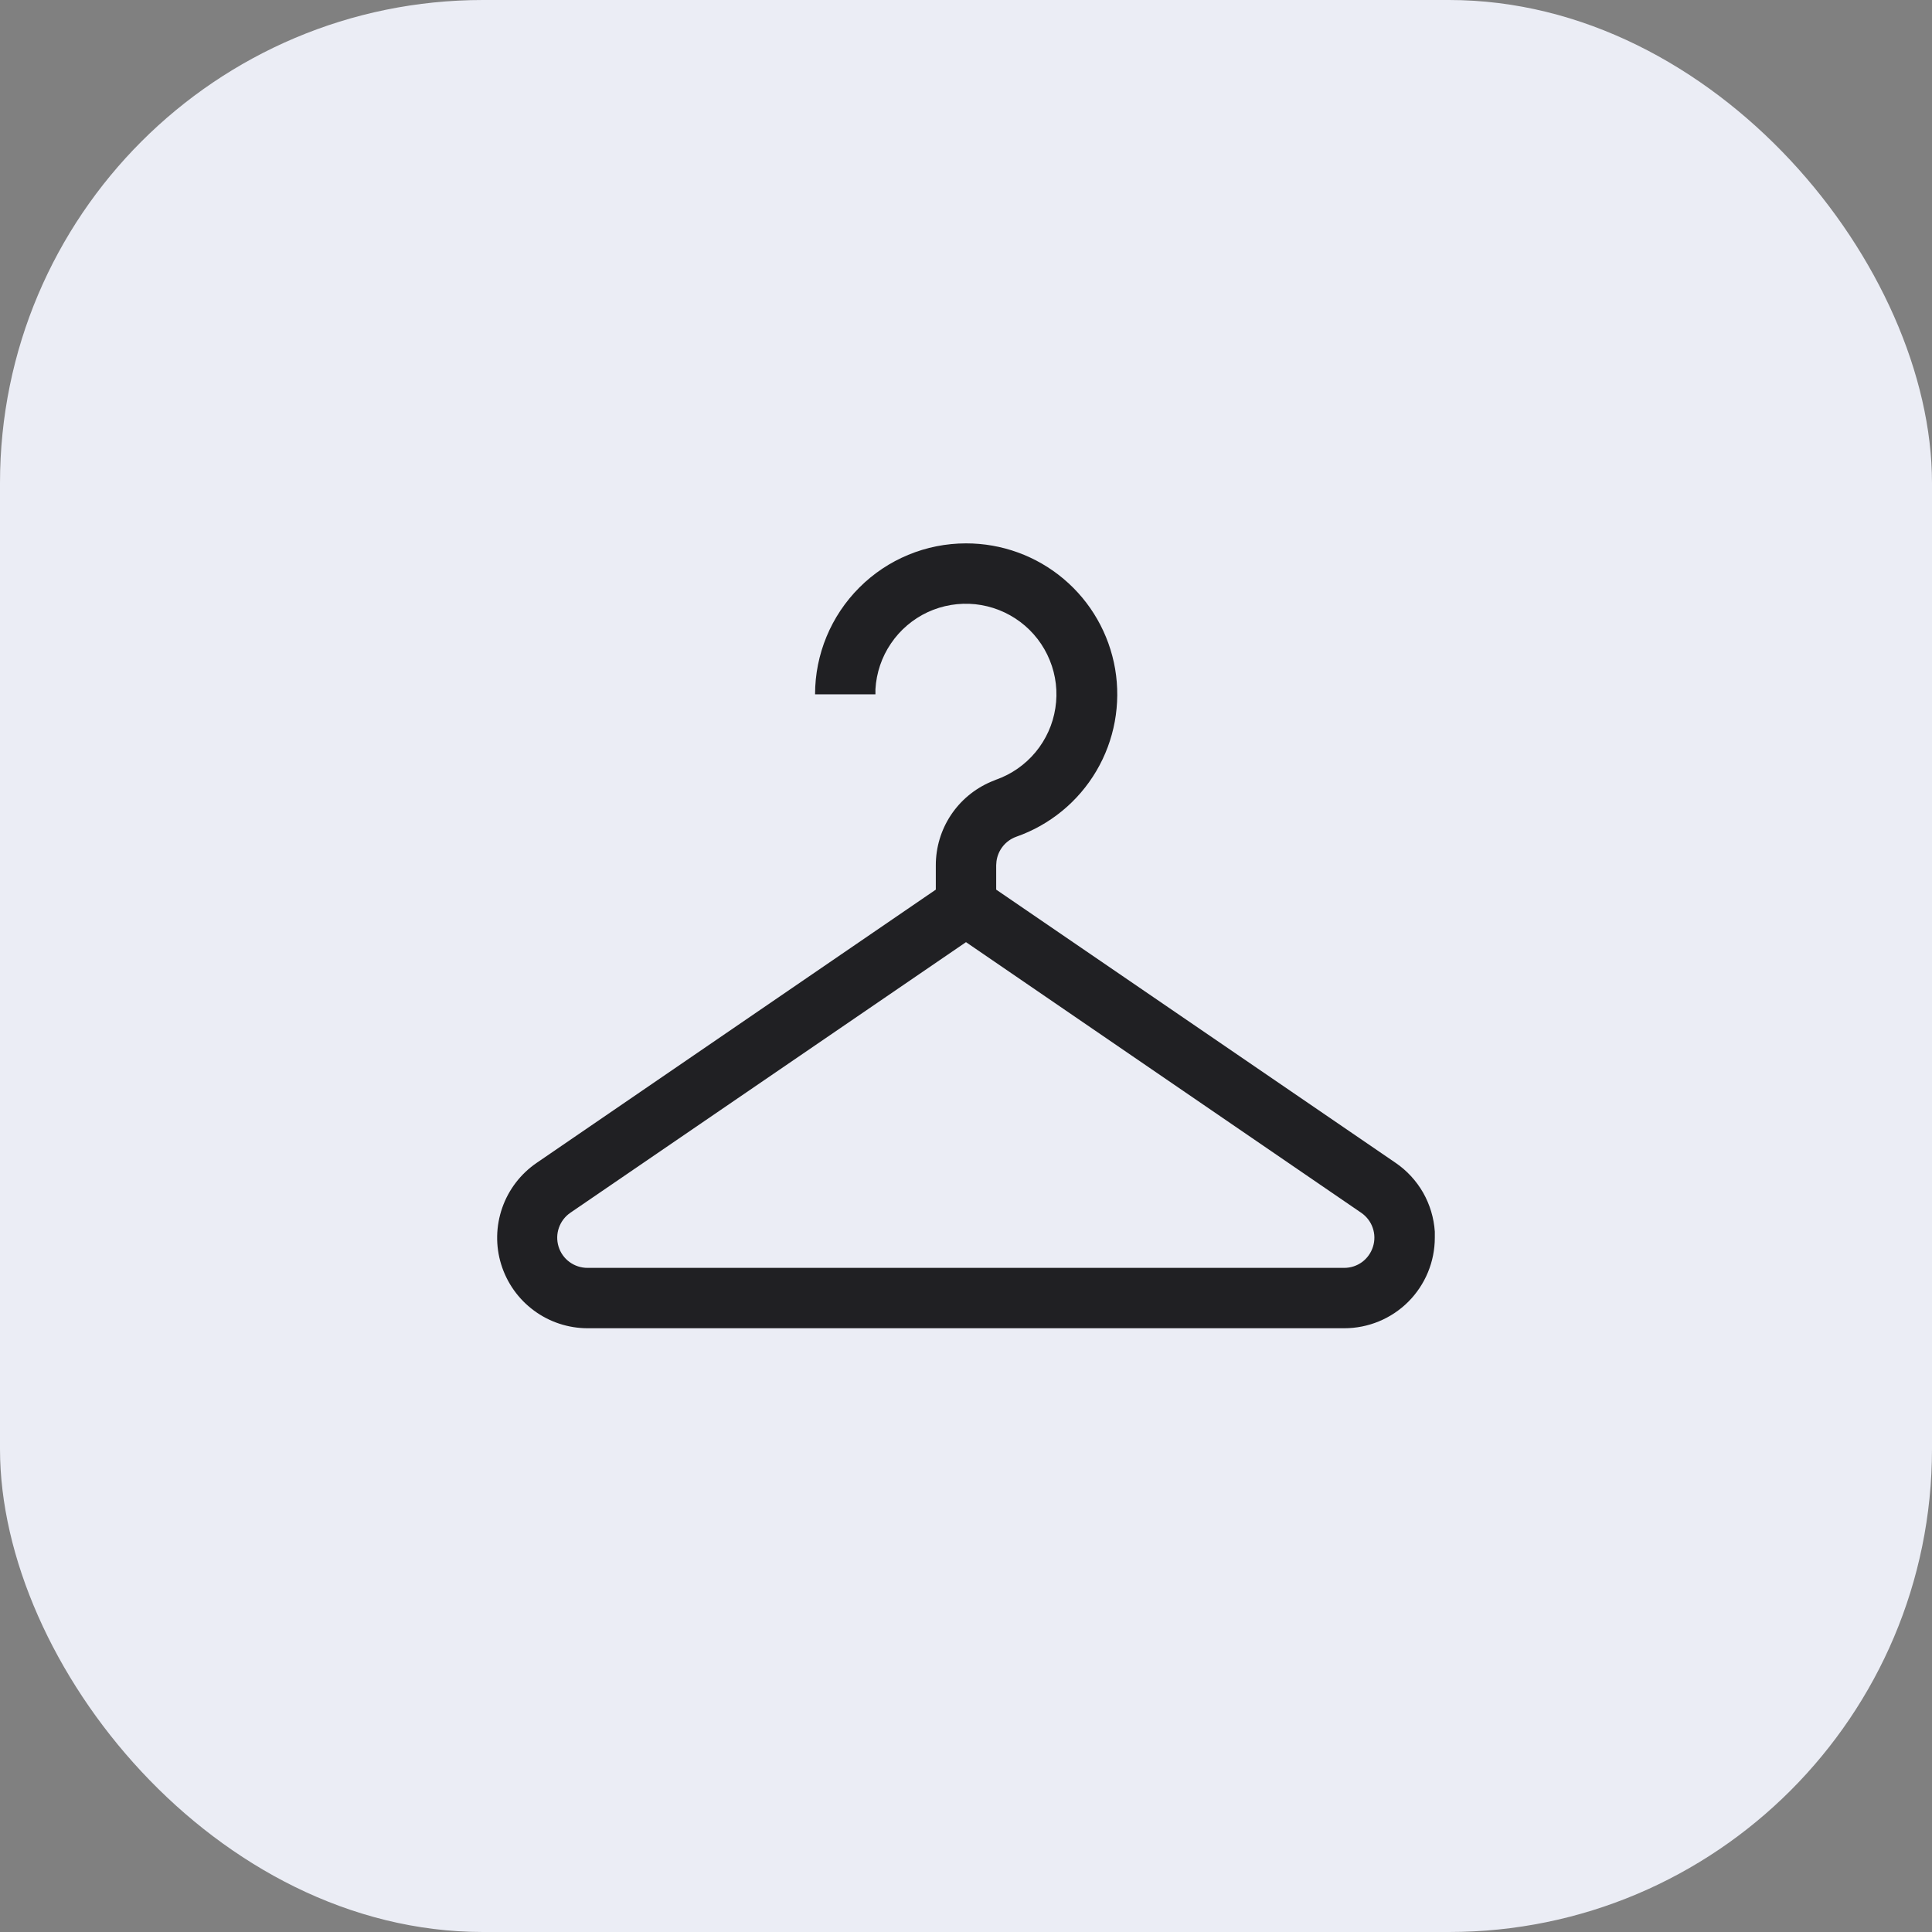
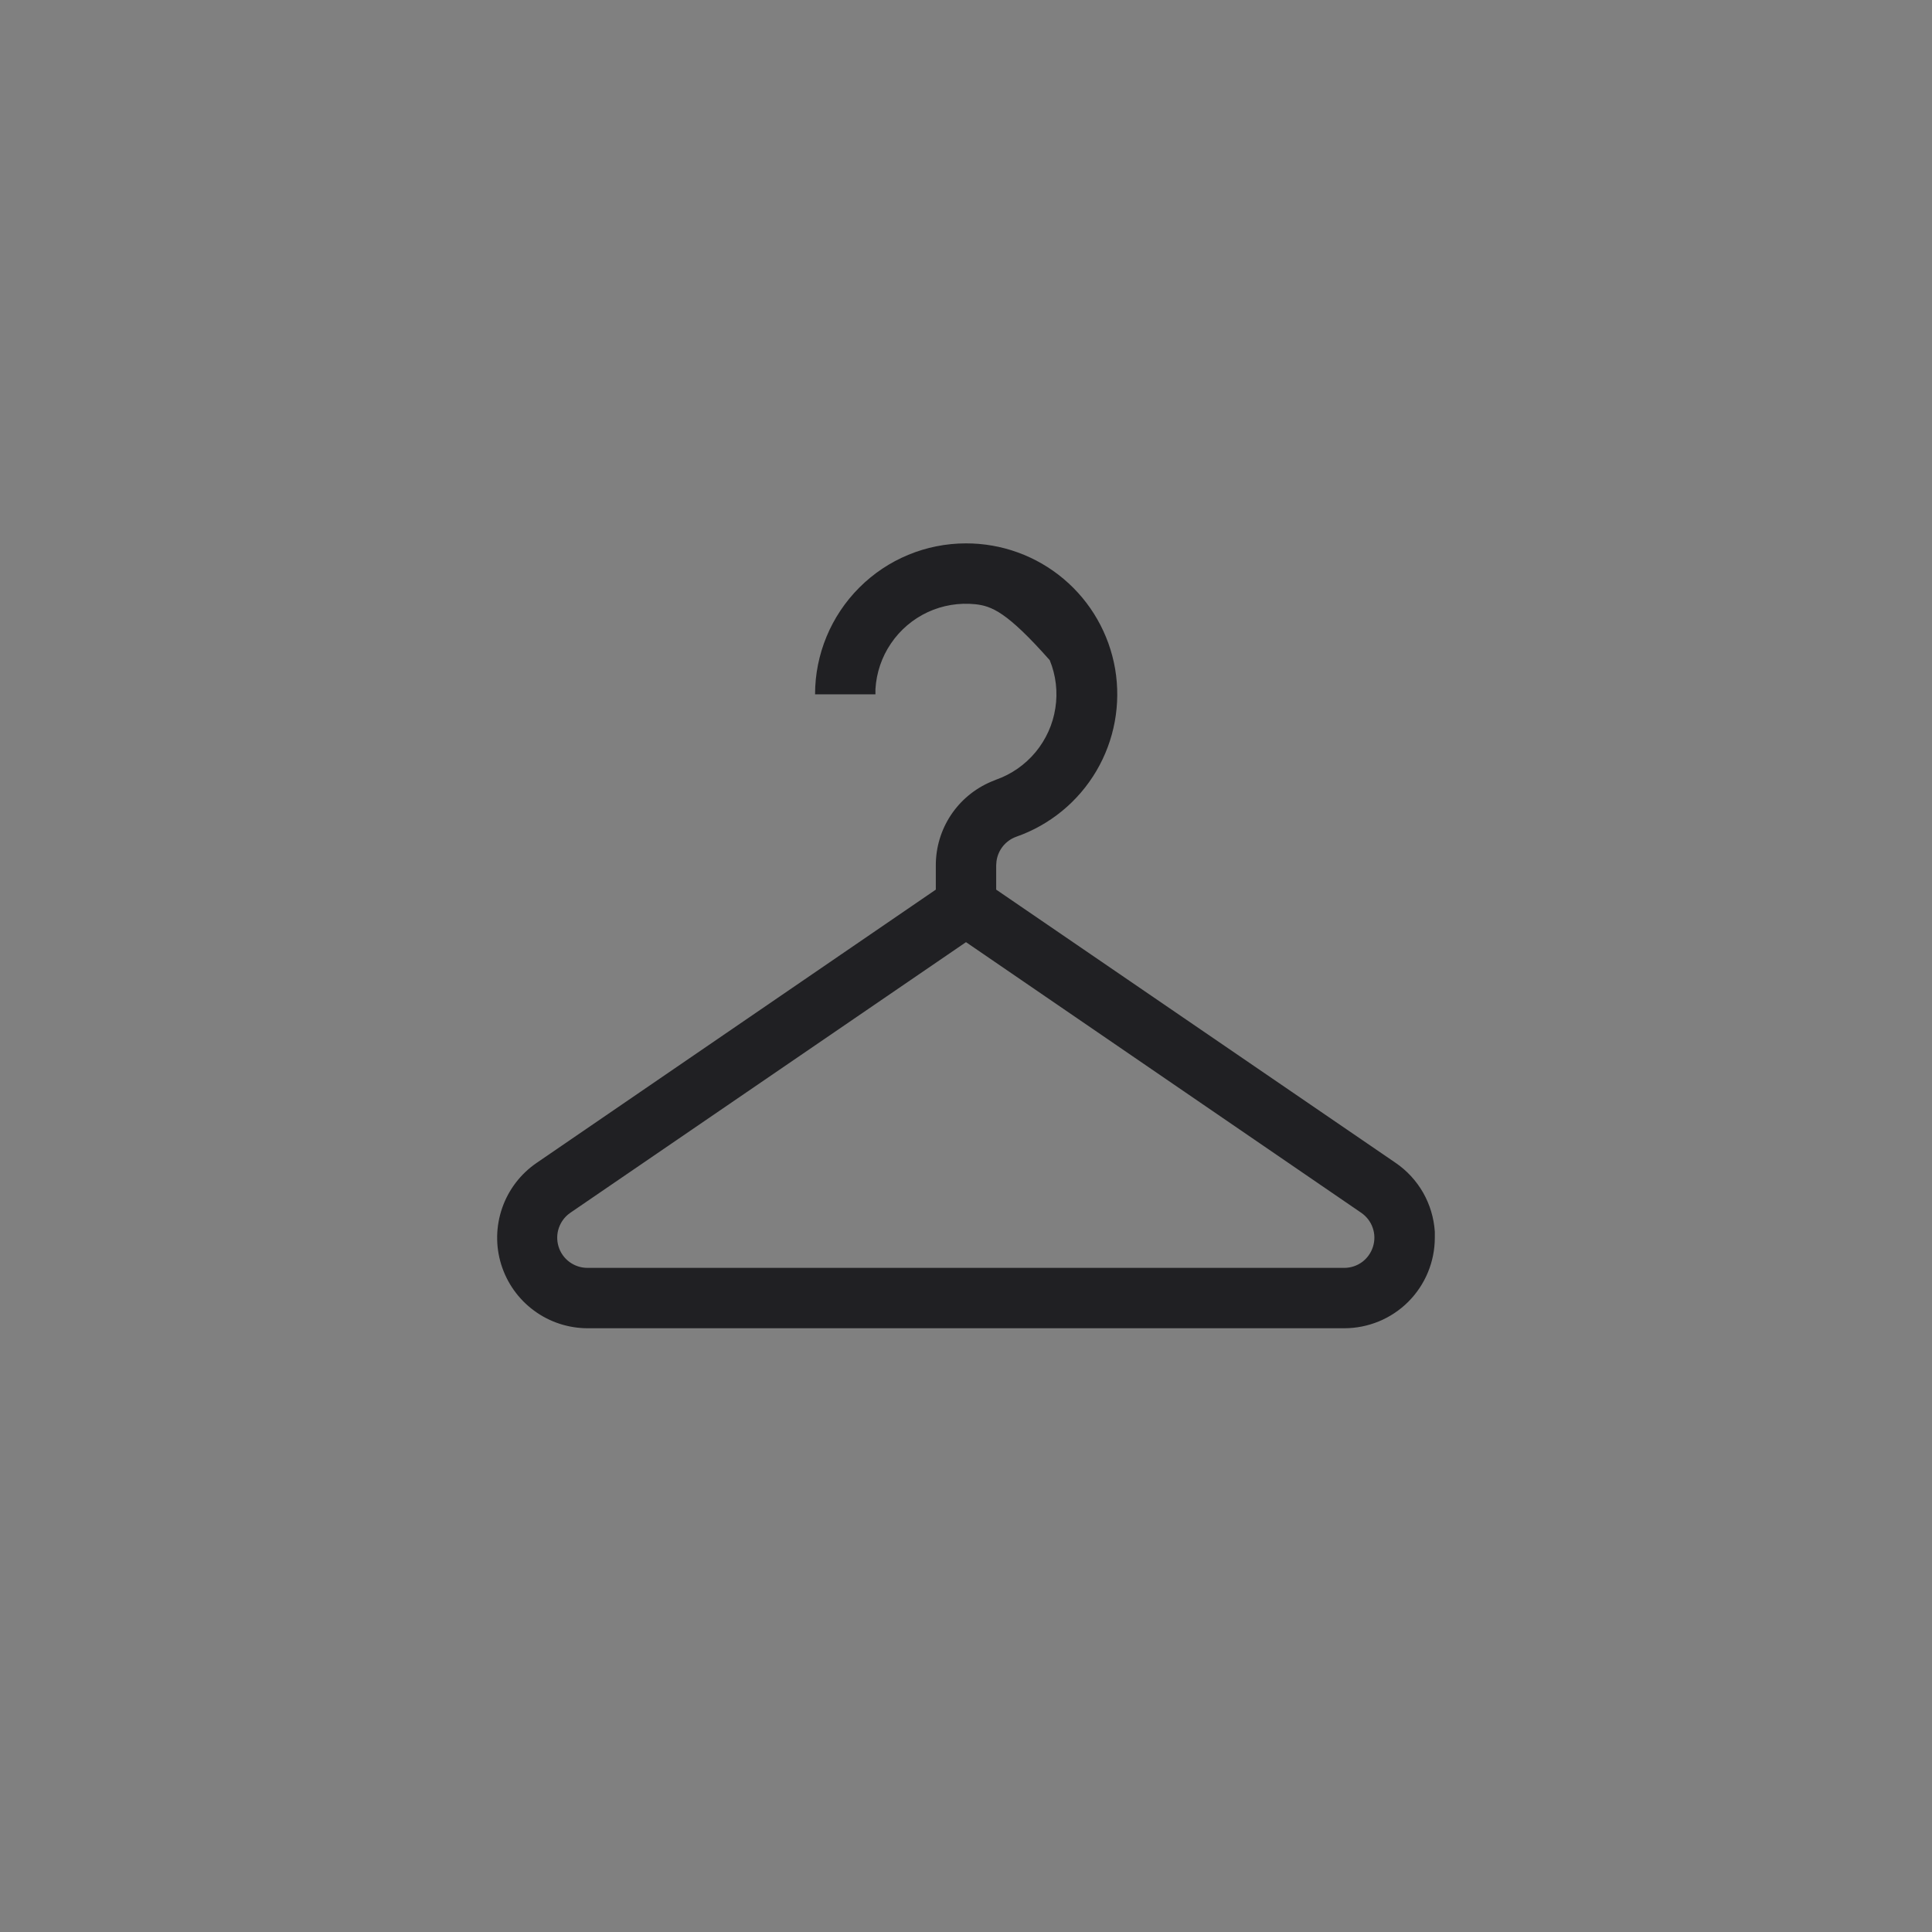
<svg xmlns="http://www.w3.org/2000/svg" width="32" height="32" viewBox="0 0 32 32" fill="none">
  <rect x="0" y="0" width="32" height="32" fill="#808080" stroke="none" />
-   <rect width="32" height="32" rx="8" fill="#EBEDF5" />
-   <path d="M16 9C16.591 8.999 17.164 9.207 17.616 9.588C18.068 9.968 18.37 10.497 18.47 11.079C18.569 11.662 18.459 12.261 18.159 12.77C17.859 13.279 17.388 13.665 16.83 13.86C16.744 13.891 16.668 13.946 16.611 14.017C16.554 14.088 16.517 14.174 16.505 14.265L16.5 14.33V14.735L23.115 19.26C23.303 19.388 23.459 19.558 23.572 19.755C23.684 19.953 23.75 20.173 23.765 20.4V20.5C23.765 20.898 23.607 21.279 23.326 21.561C23.045 21.842 22.663 22 22.265 22H9.735C9.415 22 9.102 21.898 8.844 21.707C8.586 21.517 8.396 21.249 8.301 20.942C8.206 20.636 8.213 20.307 8.319 20.004C8.425 19.701 8.625 19.441 8.89 19.26L15.5 14.735V14.33C15.5 14.036 15.586 13.749 15.748 13.503C15.91 13.258 16.14 13.066 16.41 12.95L16.495 12.915C16.752 12.825 16.978 12.667 17.152 12.458C17.325 12.249 17.439 11.997 17.48 11.729C17.522 11.461 17.49 11.186 17.387 10.935C17.285 10.683 17.116 10.464 16.899 10.301C16.682 10.138 16.425 10.037 16.155 10.008C15.885 9.98 15.612 10.025 15.366 10.139C15.12 10.254 14.909 10.433 14.757 10.658C14.604 10.882 14.516 11.144 14.5 11.415V11.5H13.5C13.5 10.837 13.764 10.201 14.233 9.732C14.701 9.263 15.337 9 16 9ZM16 15.605L9.45 20.085C9.361 20.145 9.294 20.232 9.258 20.333C9.222 20.434 9.22 20.544 9.251 20.646C9.282 20.749 9.346 20.839 9.432 20.902C9.519 20.966 9.623 21 9.73 21H22.265C22.372 21 22.475 20.966 22.561 20.903C22.646 20.84 22.709 20.751 22.741 20.649C22.773 20.548 22.772 20.439 22.737 20.338C22.703 20.238 22.637 20.151 22.55 20.09L16 15.605Z" fill="#202023" />
+   <path d="M16 9C16.591 8.999 17.164 9.207 17.616 9.588C18.068 9.968 18.37 10.497 18.47 11.079C18.569 11.662 18.459 12.261 18.159 12.77C17.859 13.279 17.388 13.665 16.83 13.86C16.744 13.891 16.668 13.946 16.611 14.017C16.554 14.088 16.517 14.174 16.505 14.265L16.5 14.33V14.735L23.115 19.26C23.303 19.388 23.459 19.558 23.572 19.755C23.684 19.953 23.75 20.173 23.765 20.4V20.5C23.765 20.898 23.607 21.279 23.326 21.561C23.045 21.842 22.663 22 22.265 22H9.735C9.415 22 9.102 21.898 8.844 21.707C8.586 21.517 8.396 21.249 8.301 20.942C8.206 20.636 8.213 20.307 8.319 20.004C8.425 19.701 8.625 19.441 8.89 19.26L15.5 14.735V14.33C15.5 14.036 15.586 13.749 15.748 13.503C15.91 13.258 16.14 13.066 16.41 12.95L16.495 12.915C16.752 12.825 16.978 12.667 17.152 12.458C17.325 12.249 17.439 11.997 17.48 11.729C17.522 11.461 17.49 11.186 17.387 10.935C16.682 10.138 16.425 10.037 16.155 10.008C15.885 9.98 15.612 10.025 15.366 10.139C15.12 10.254 14.909 10.433 14.757 10.658C14.604 10.882 14.516 11.144 14.5 11.415V11.5H13.5C13.5 10.837 13.764 10.201 14.233 9.732C14.701 9.263 15.337 9 16 9ZM16 15.605L9.45 20.085C9.361 20.145 9.294 20.232 9.258 20.333C9.222 20.434 9.22 20.544 9.251 20.646C9.282 20.749 9.346 20.839 9.432 20.902C9.519 20.966 9.623 21 9.73 21H22.265C22.372 21 22.475 20.966 22.561 20.903C22.646 20.84 22.709 20.751 22.741 20.649C22.773 20.548 22.772 20.439 22.737 20.338C22.703 20.238 22.637 20.151 22.55 20.09L16 15.605Z" fill="#202023" />
</svg>